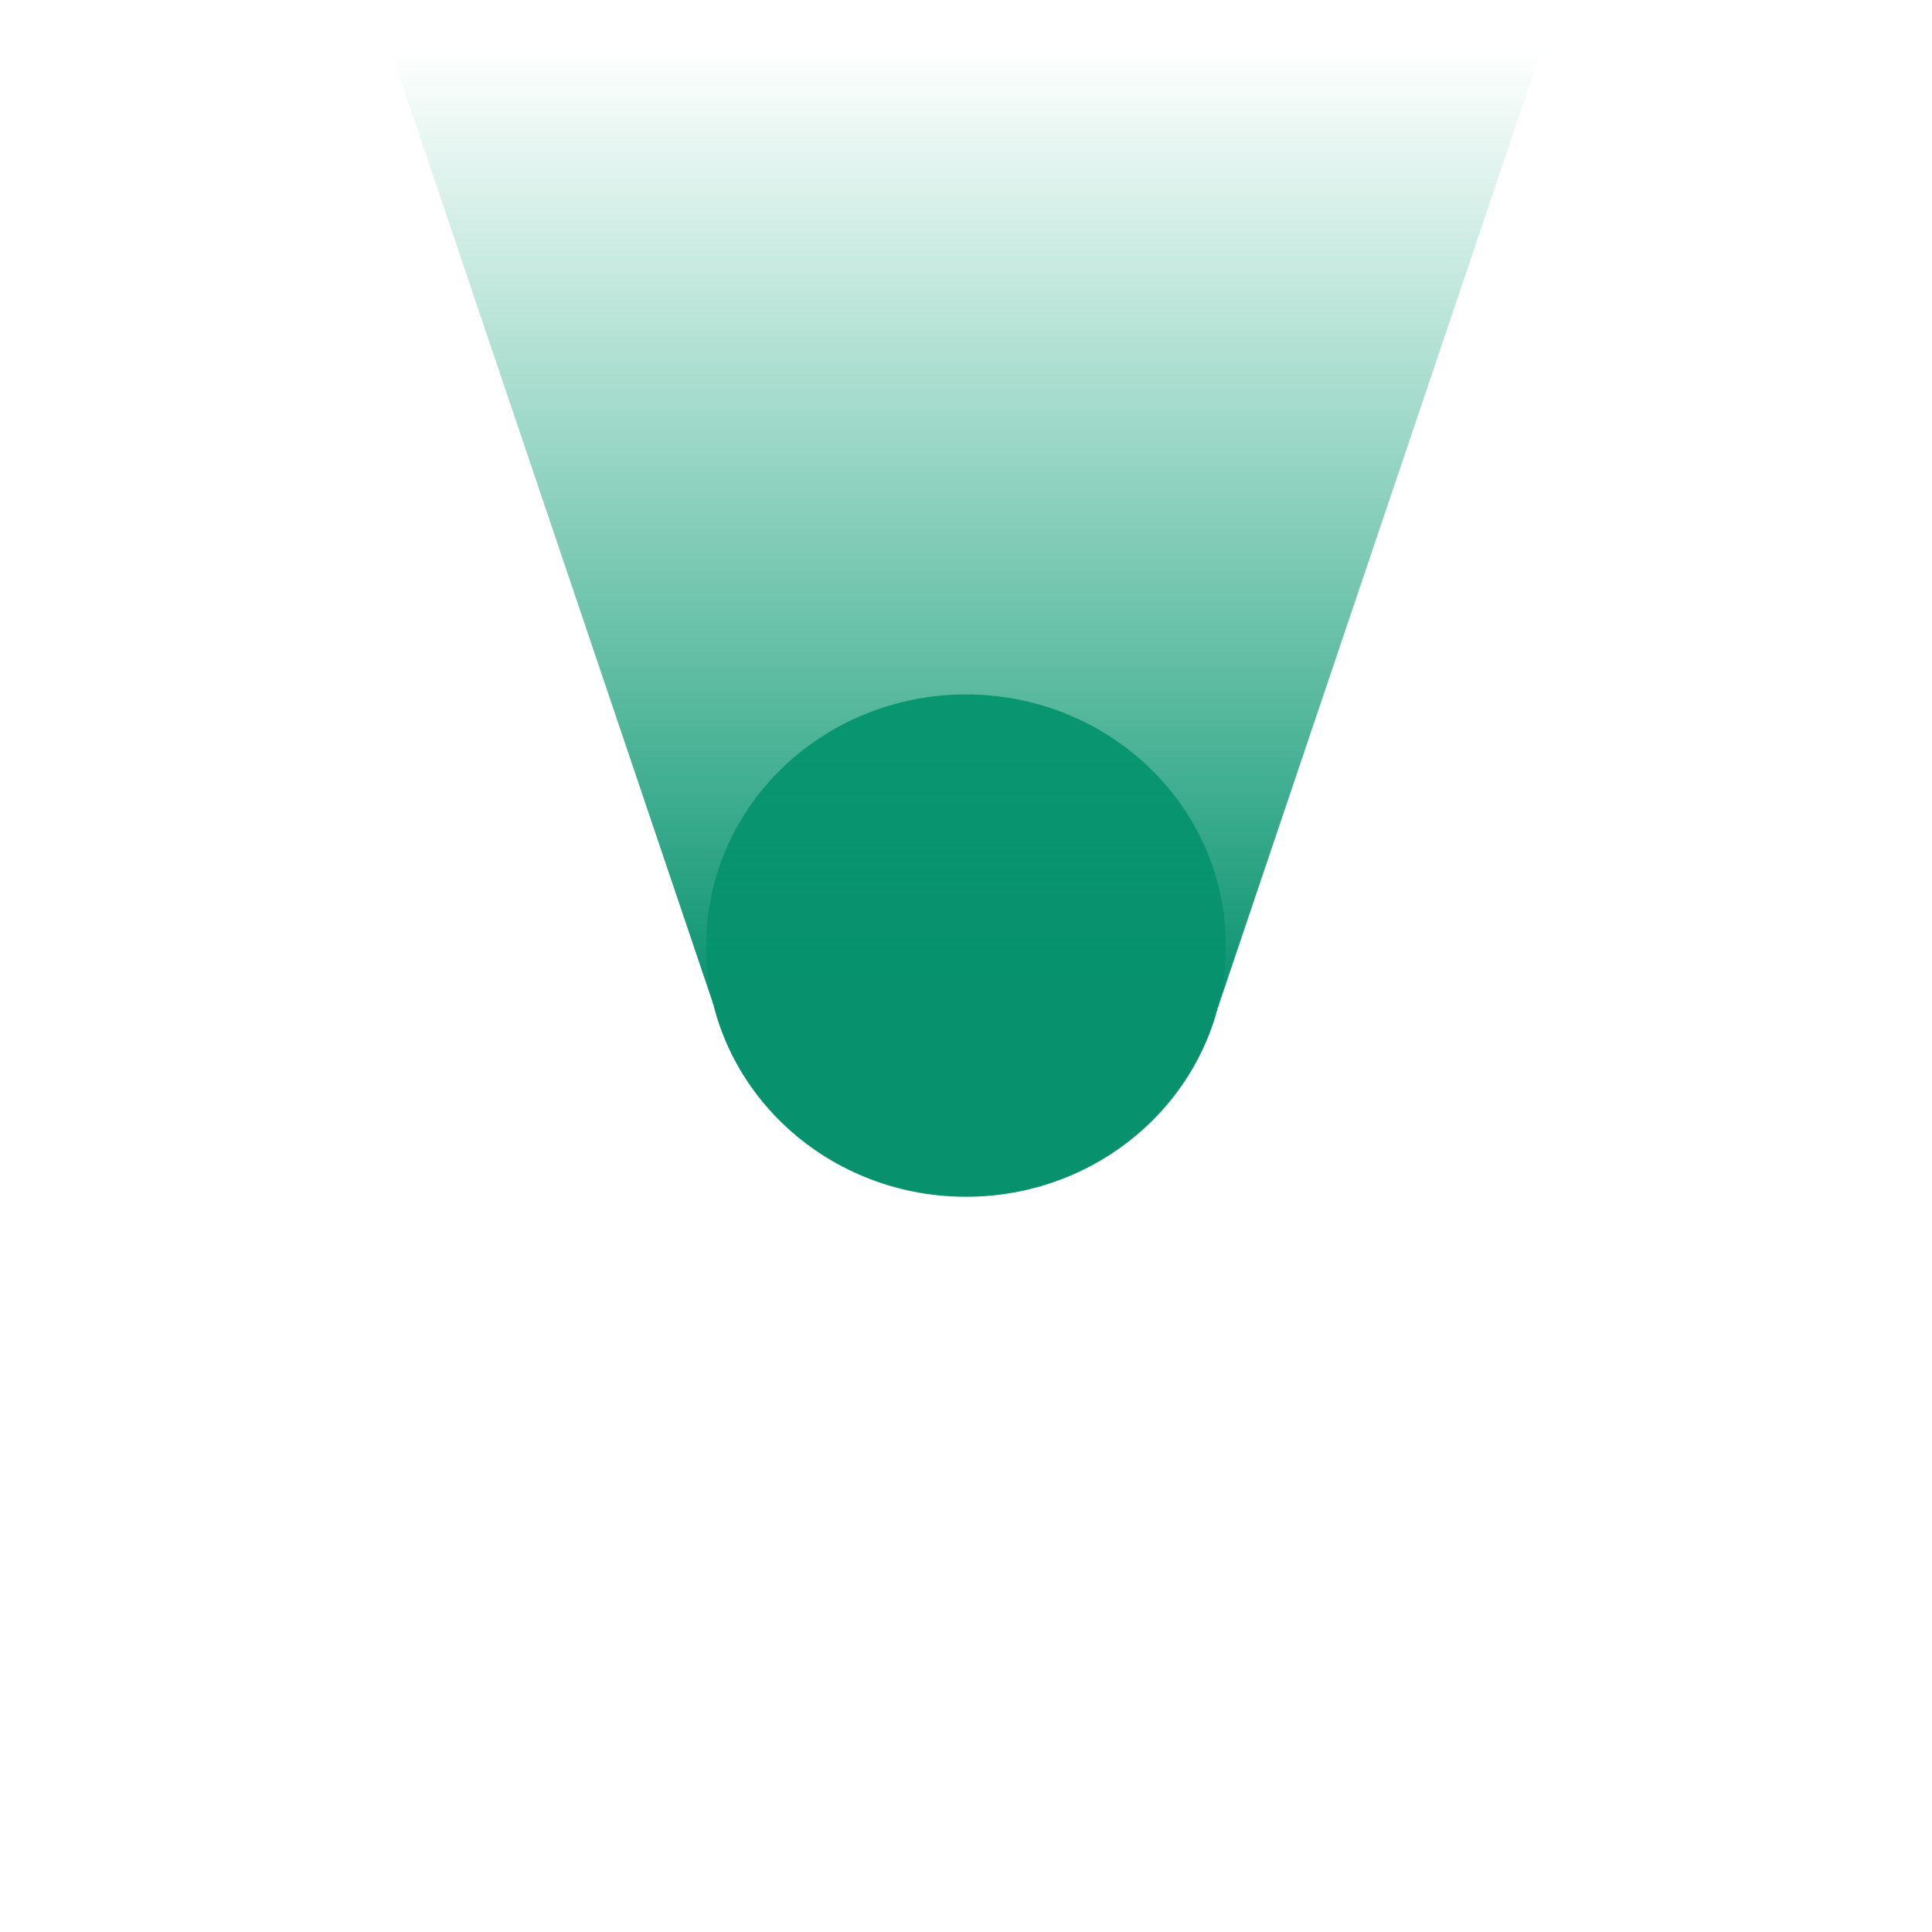
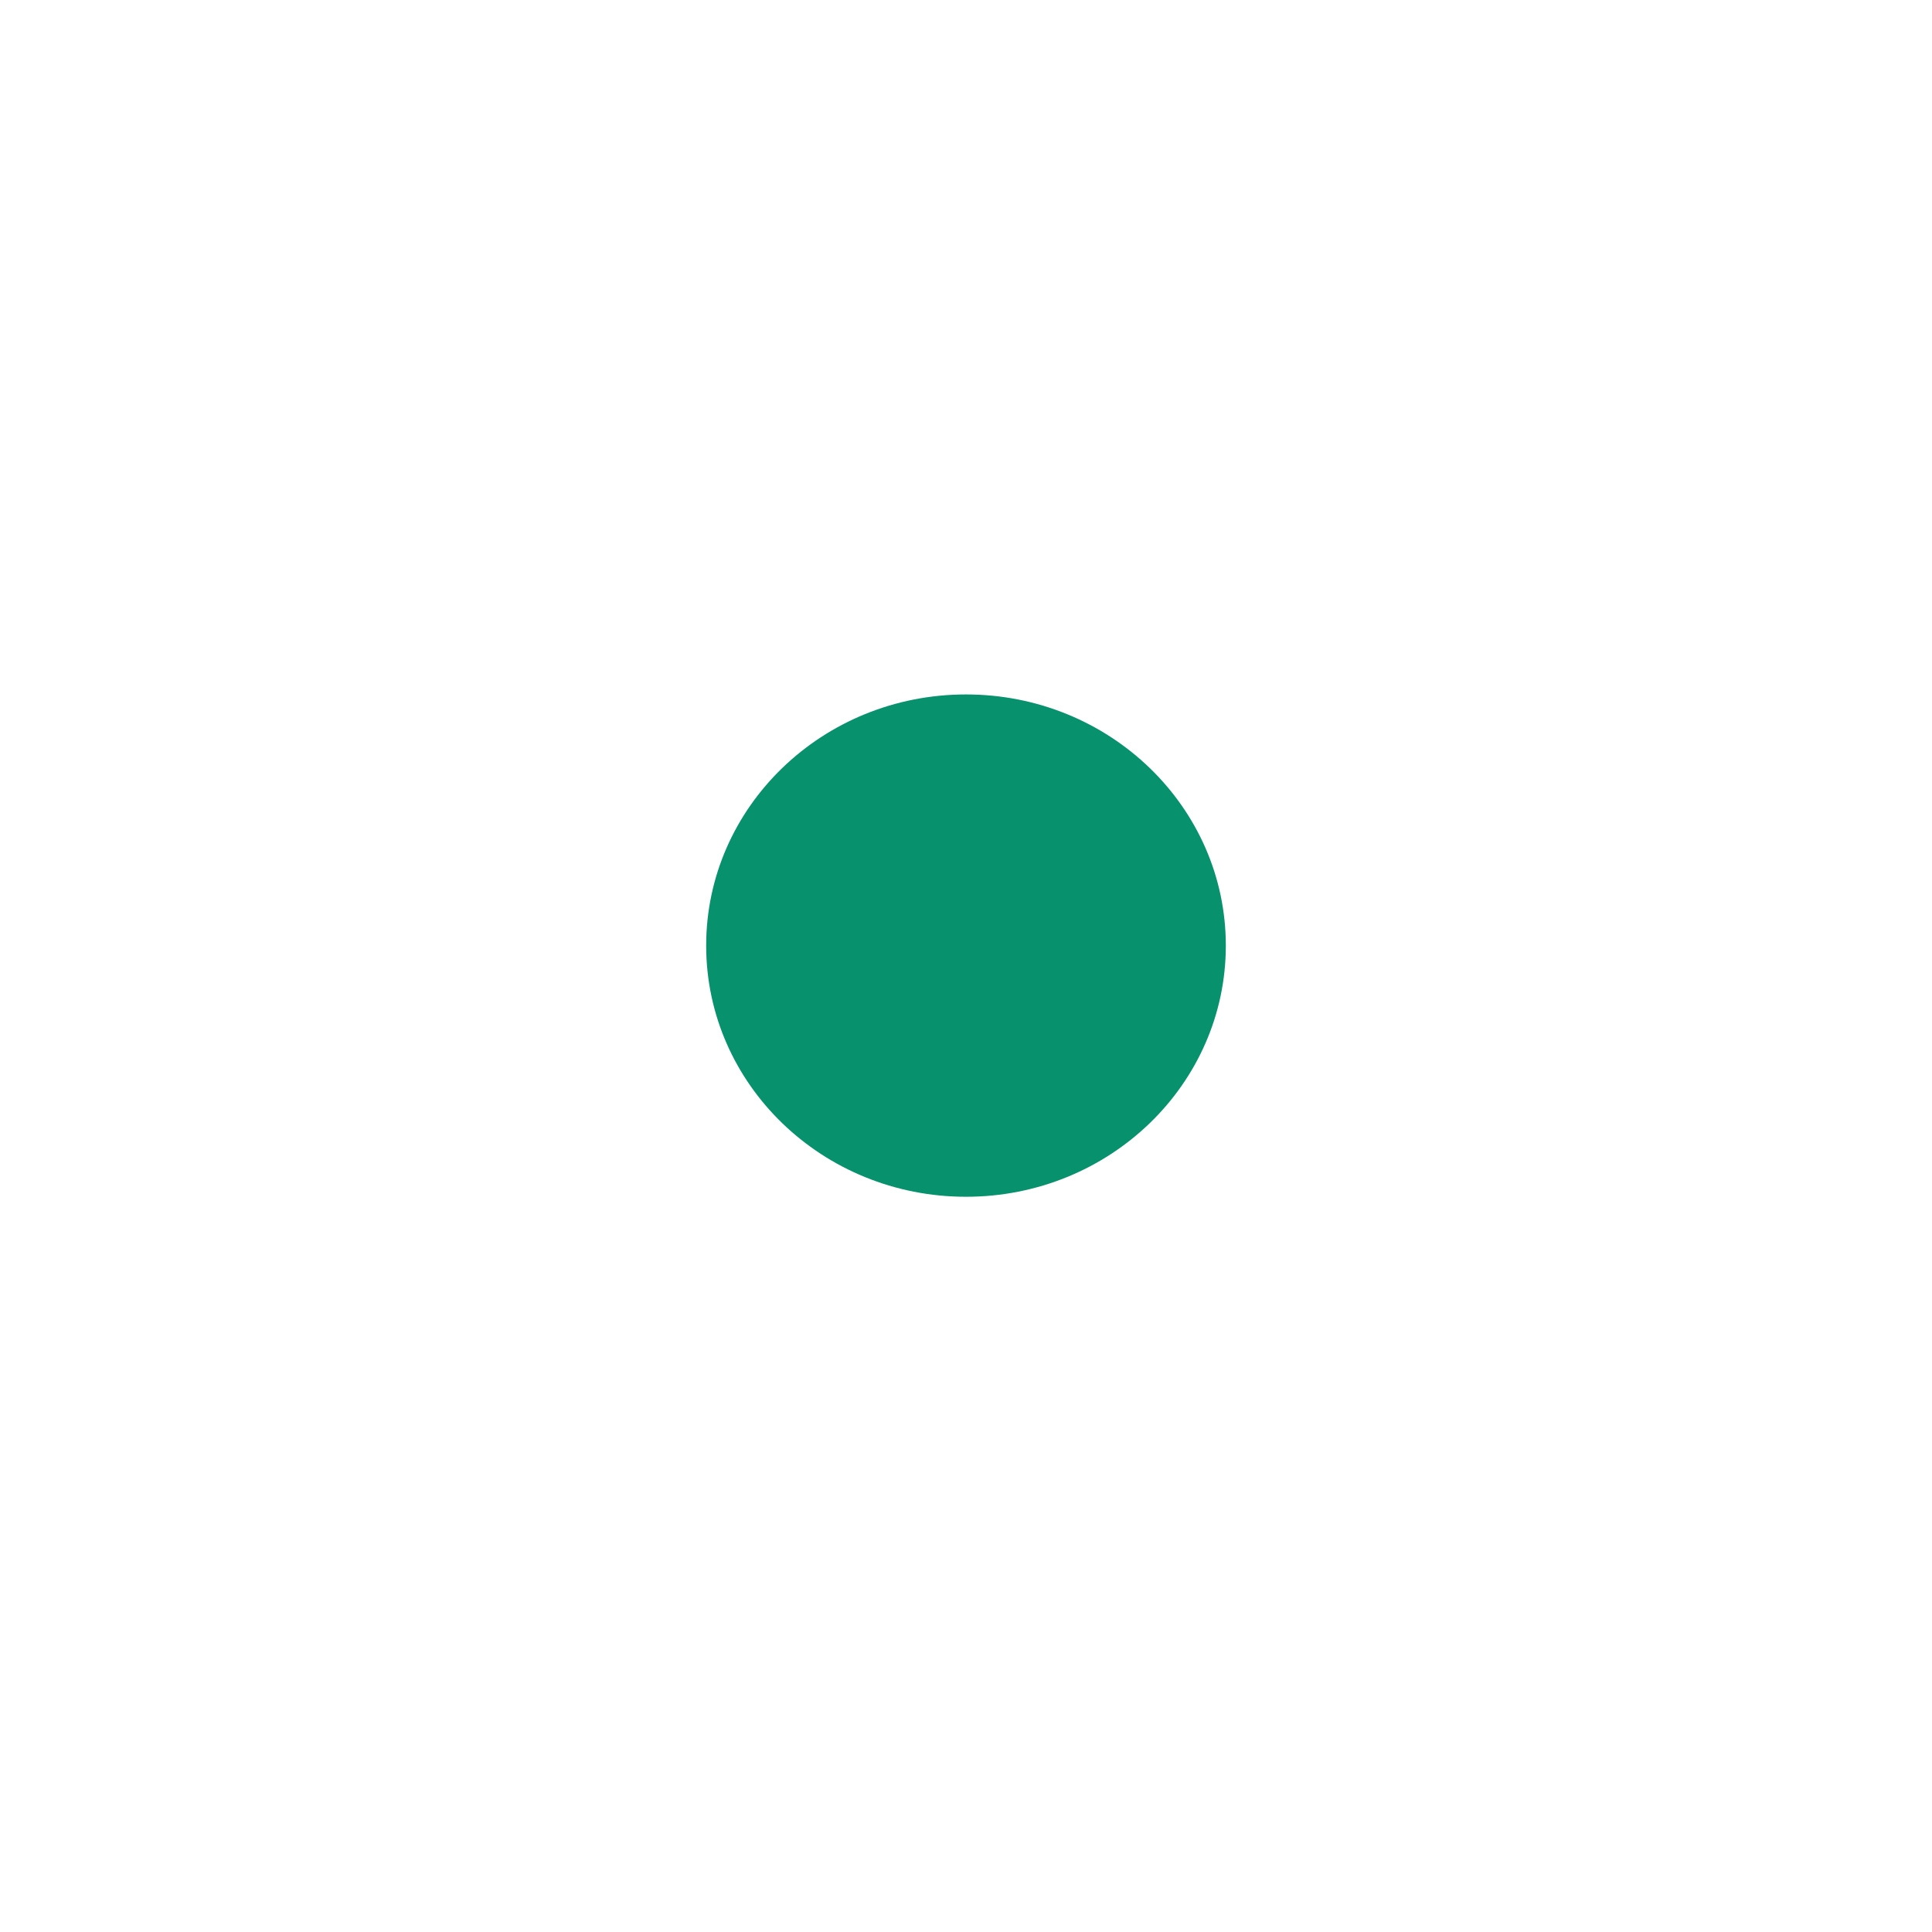
<svg xmlns="http://www.w3.org/2000/svg" width="72" height="72" viewBox="0 0 72 72" fill="none">
  <path d="M36 44.6C41.348 44.6 45.683 40.409 45.683 35.24C45.683 30.071 41.348 25.88 36 25.88C30.652 25.88 26.317 30.071 26.317 35.24C26.317 40.409 30.652 44.6 36 44.6Z" fill="#07916D" />
-   <path fill-rule="evenodd" clip-rule="evenodd" d="M14.4 1.4H57.6L45.387 37.548L26.585 37.434L14.4 1.4Z" fill="url(#paint0_linear)" />
  <defs>
    <linearGradient id="paint0_linear" x1="36.001" y1="1.821" x2="36.001" y2="37.551" gradientUnits="userSpaceOnUse">
      <stop stop-color="#0CA678" stop-opacity="0" />
      <stop offset="1" stop-color="#07916D" />
    </linearGradient>
  </defs>
</svg>